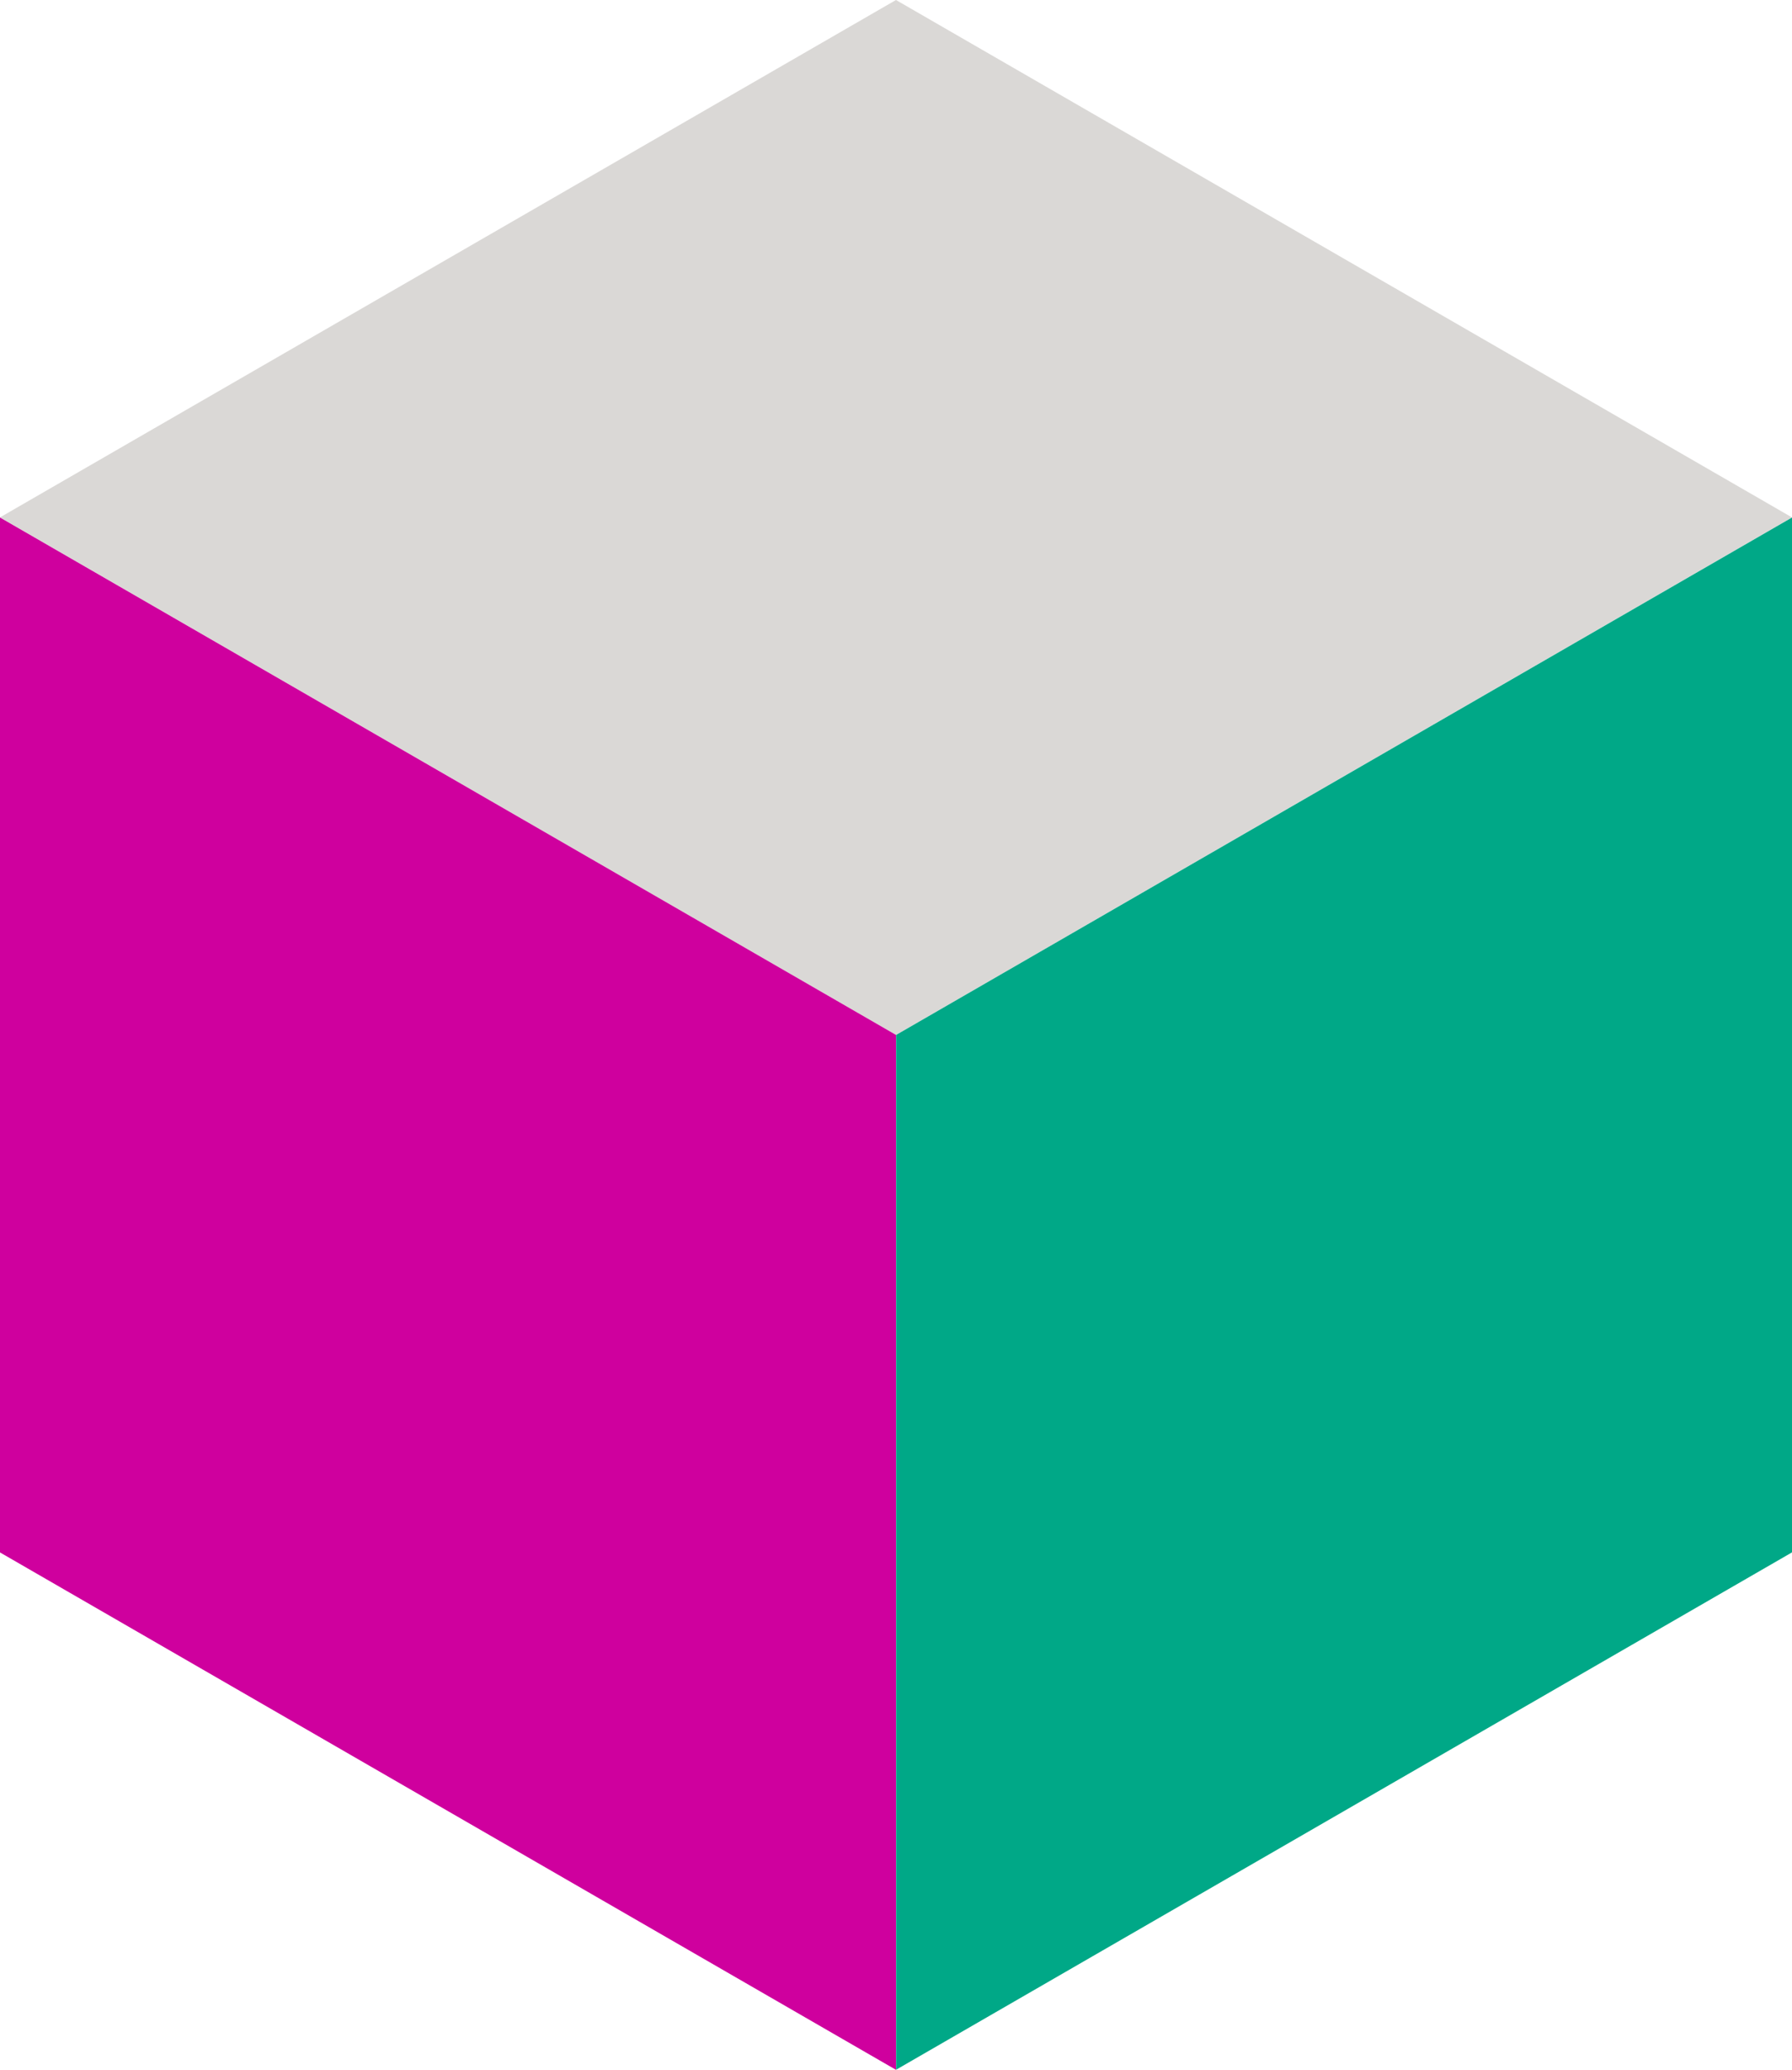
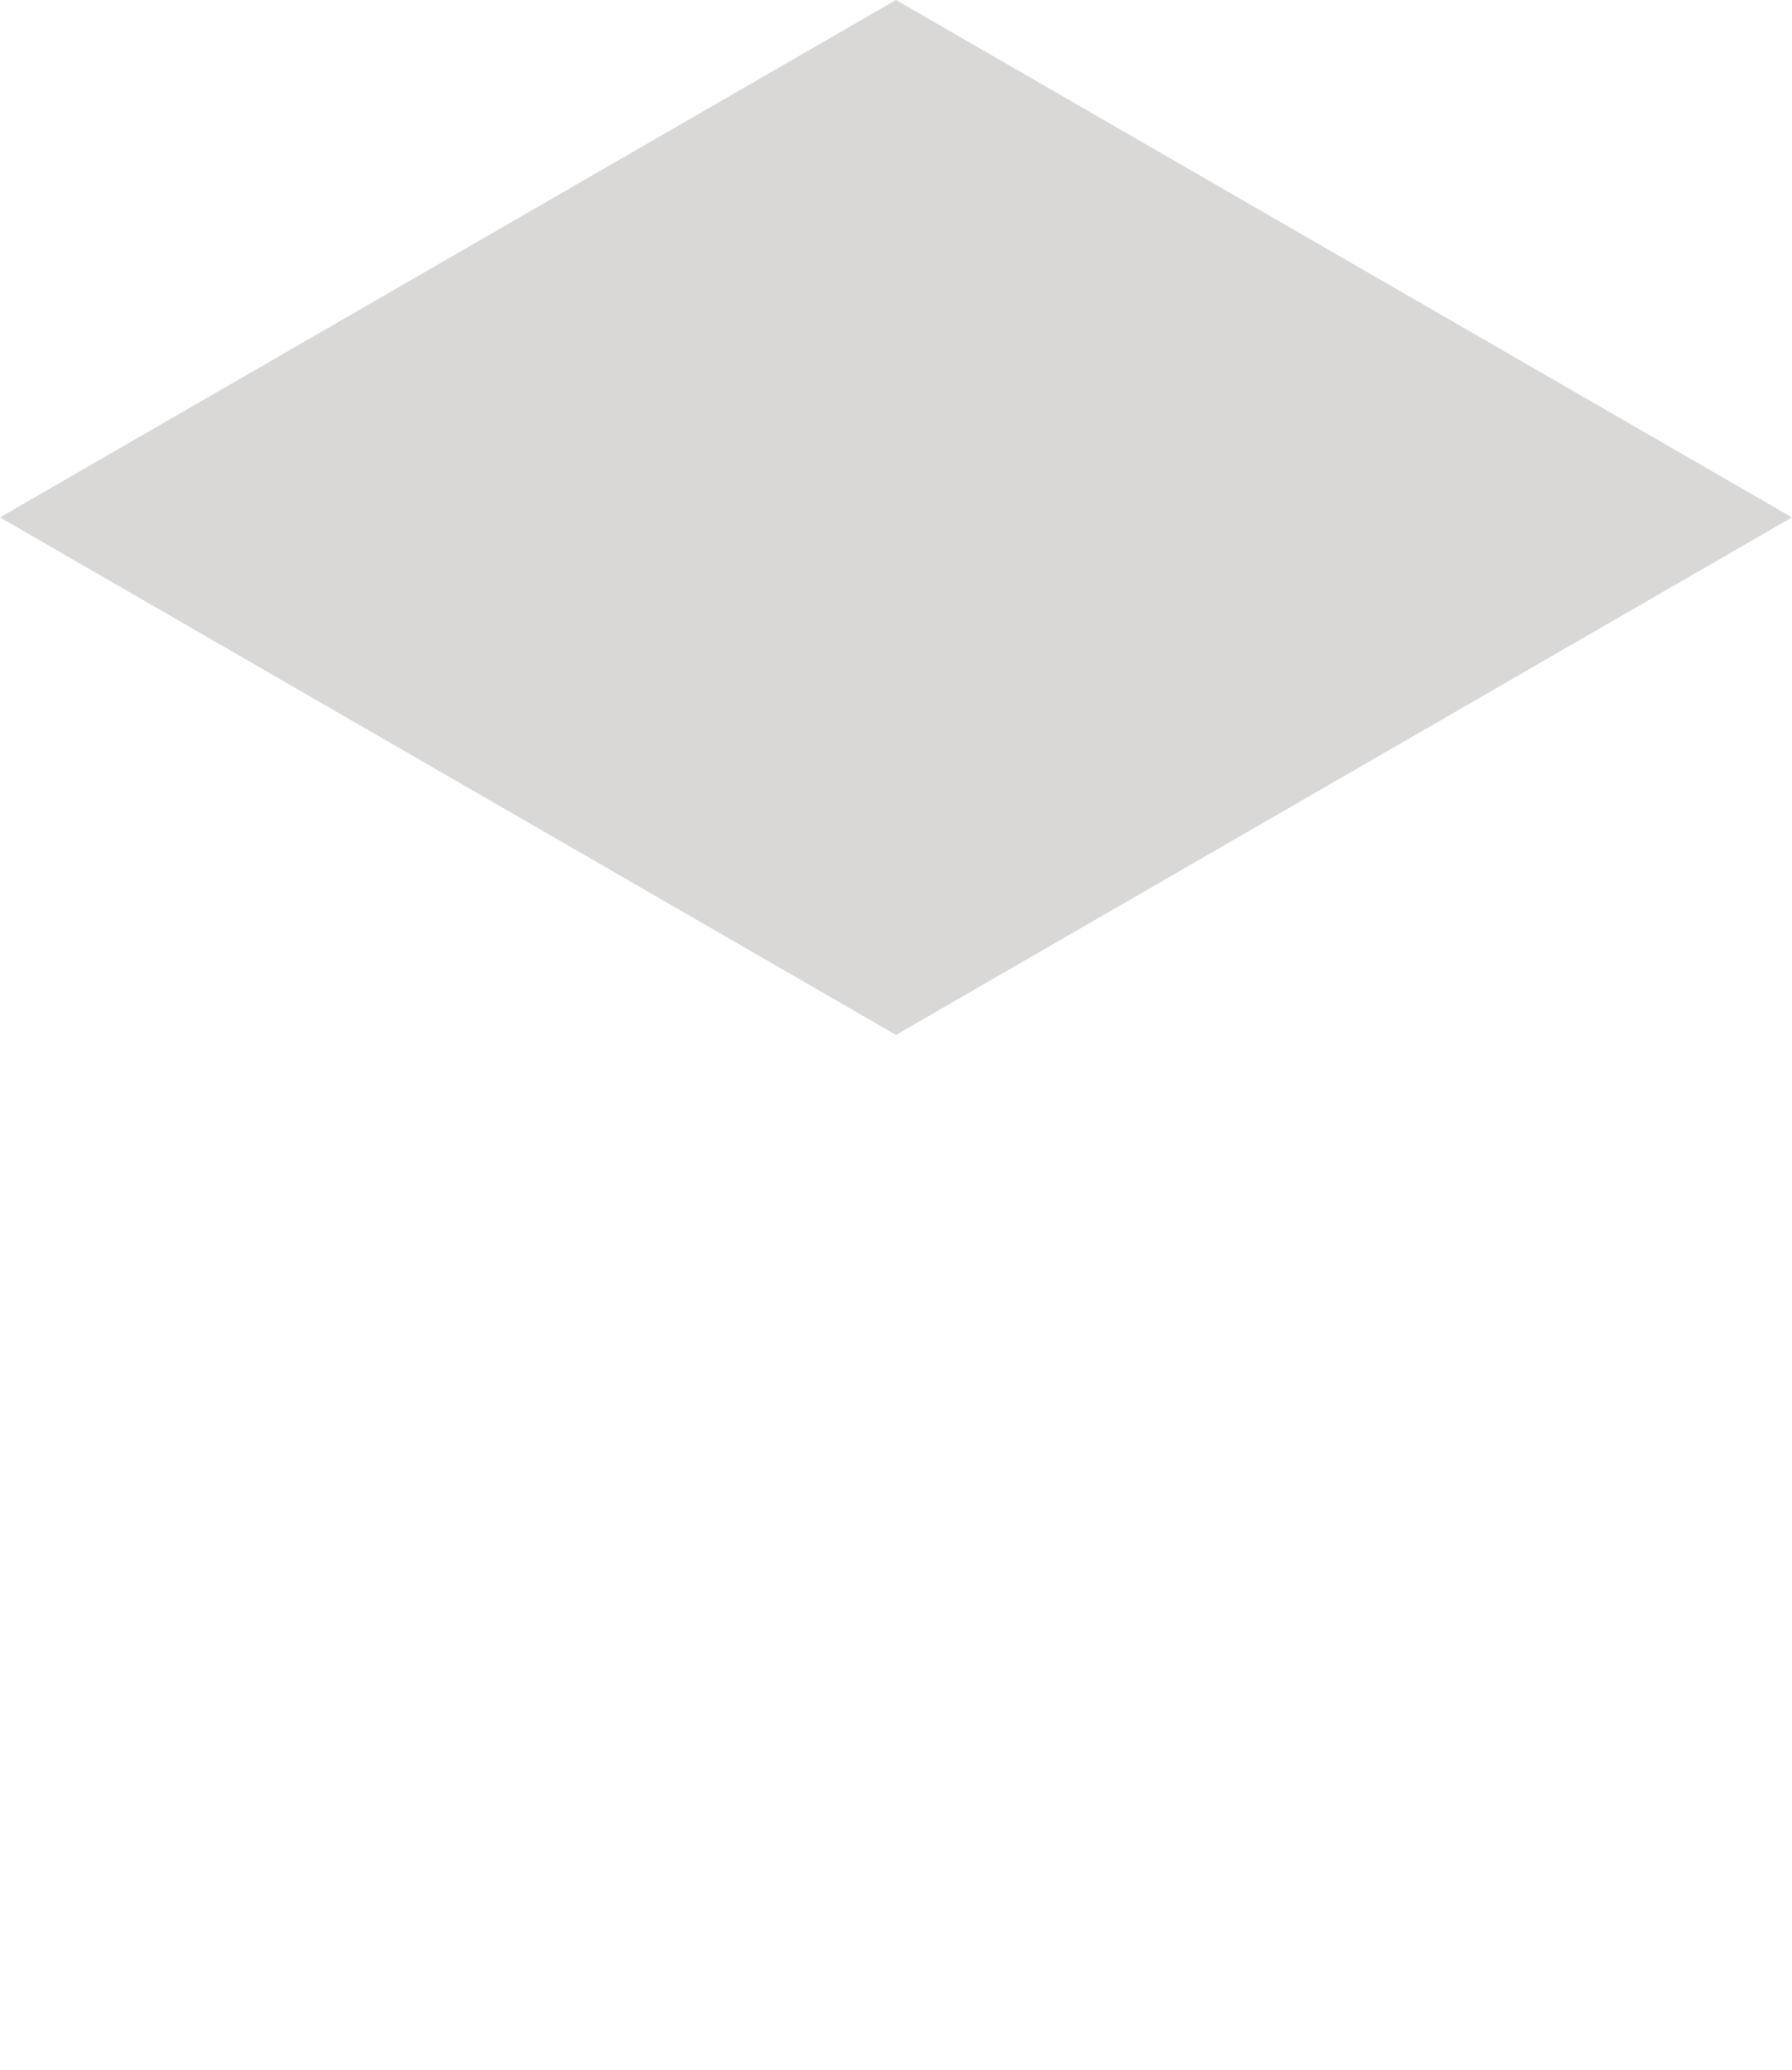
<svg xmlns="http://www.w3.org/2000/svg" width="44.969" height="51.925" viewBox="0 0 44.969 51.925">
  <g id="Group_314" data-name="Group 314" transform="translate(-221.004 -1331)">
    <path id="Path_180" data-name="Path 180" d="M22.484,0,0,12.98,22.484,25.963,44.968,12.98Z" transform="translate(221.004 1331)" fill="#dad8d6" />
-     <path id="Path_182" data-name="Path 182" d="M0,43.283l22.484,12.98V30.3L0,17.32Z" transform="translate(221.004 1326.663)" fill="#cf009e" />
-     <path id="Path_181" data-name="Path 181" d="M30,30.3v25.96l22.484-12.98V17.318Z" transform="translate(213.492 1326.663)" fill="#00a887" />
  </g>
</svg>